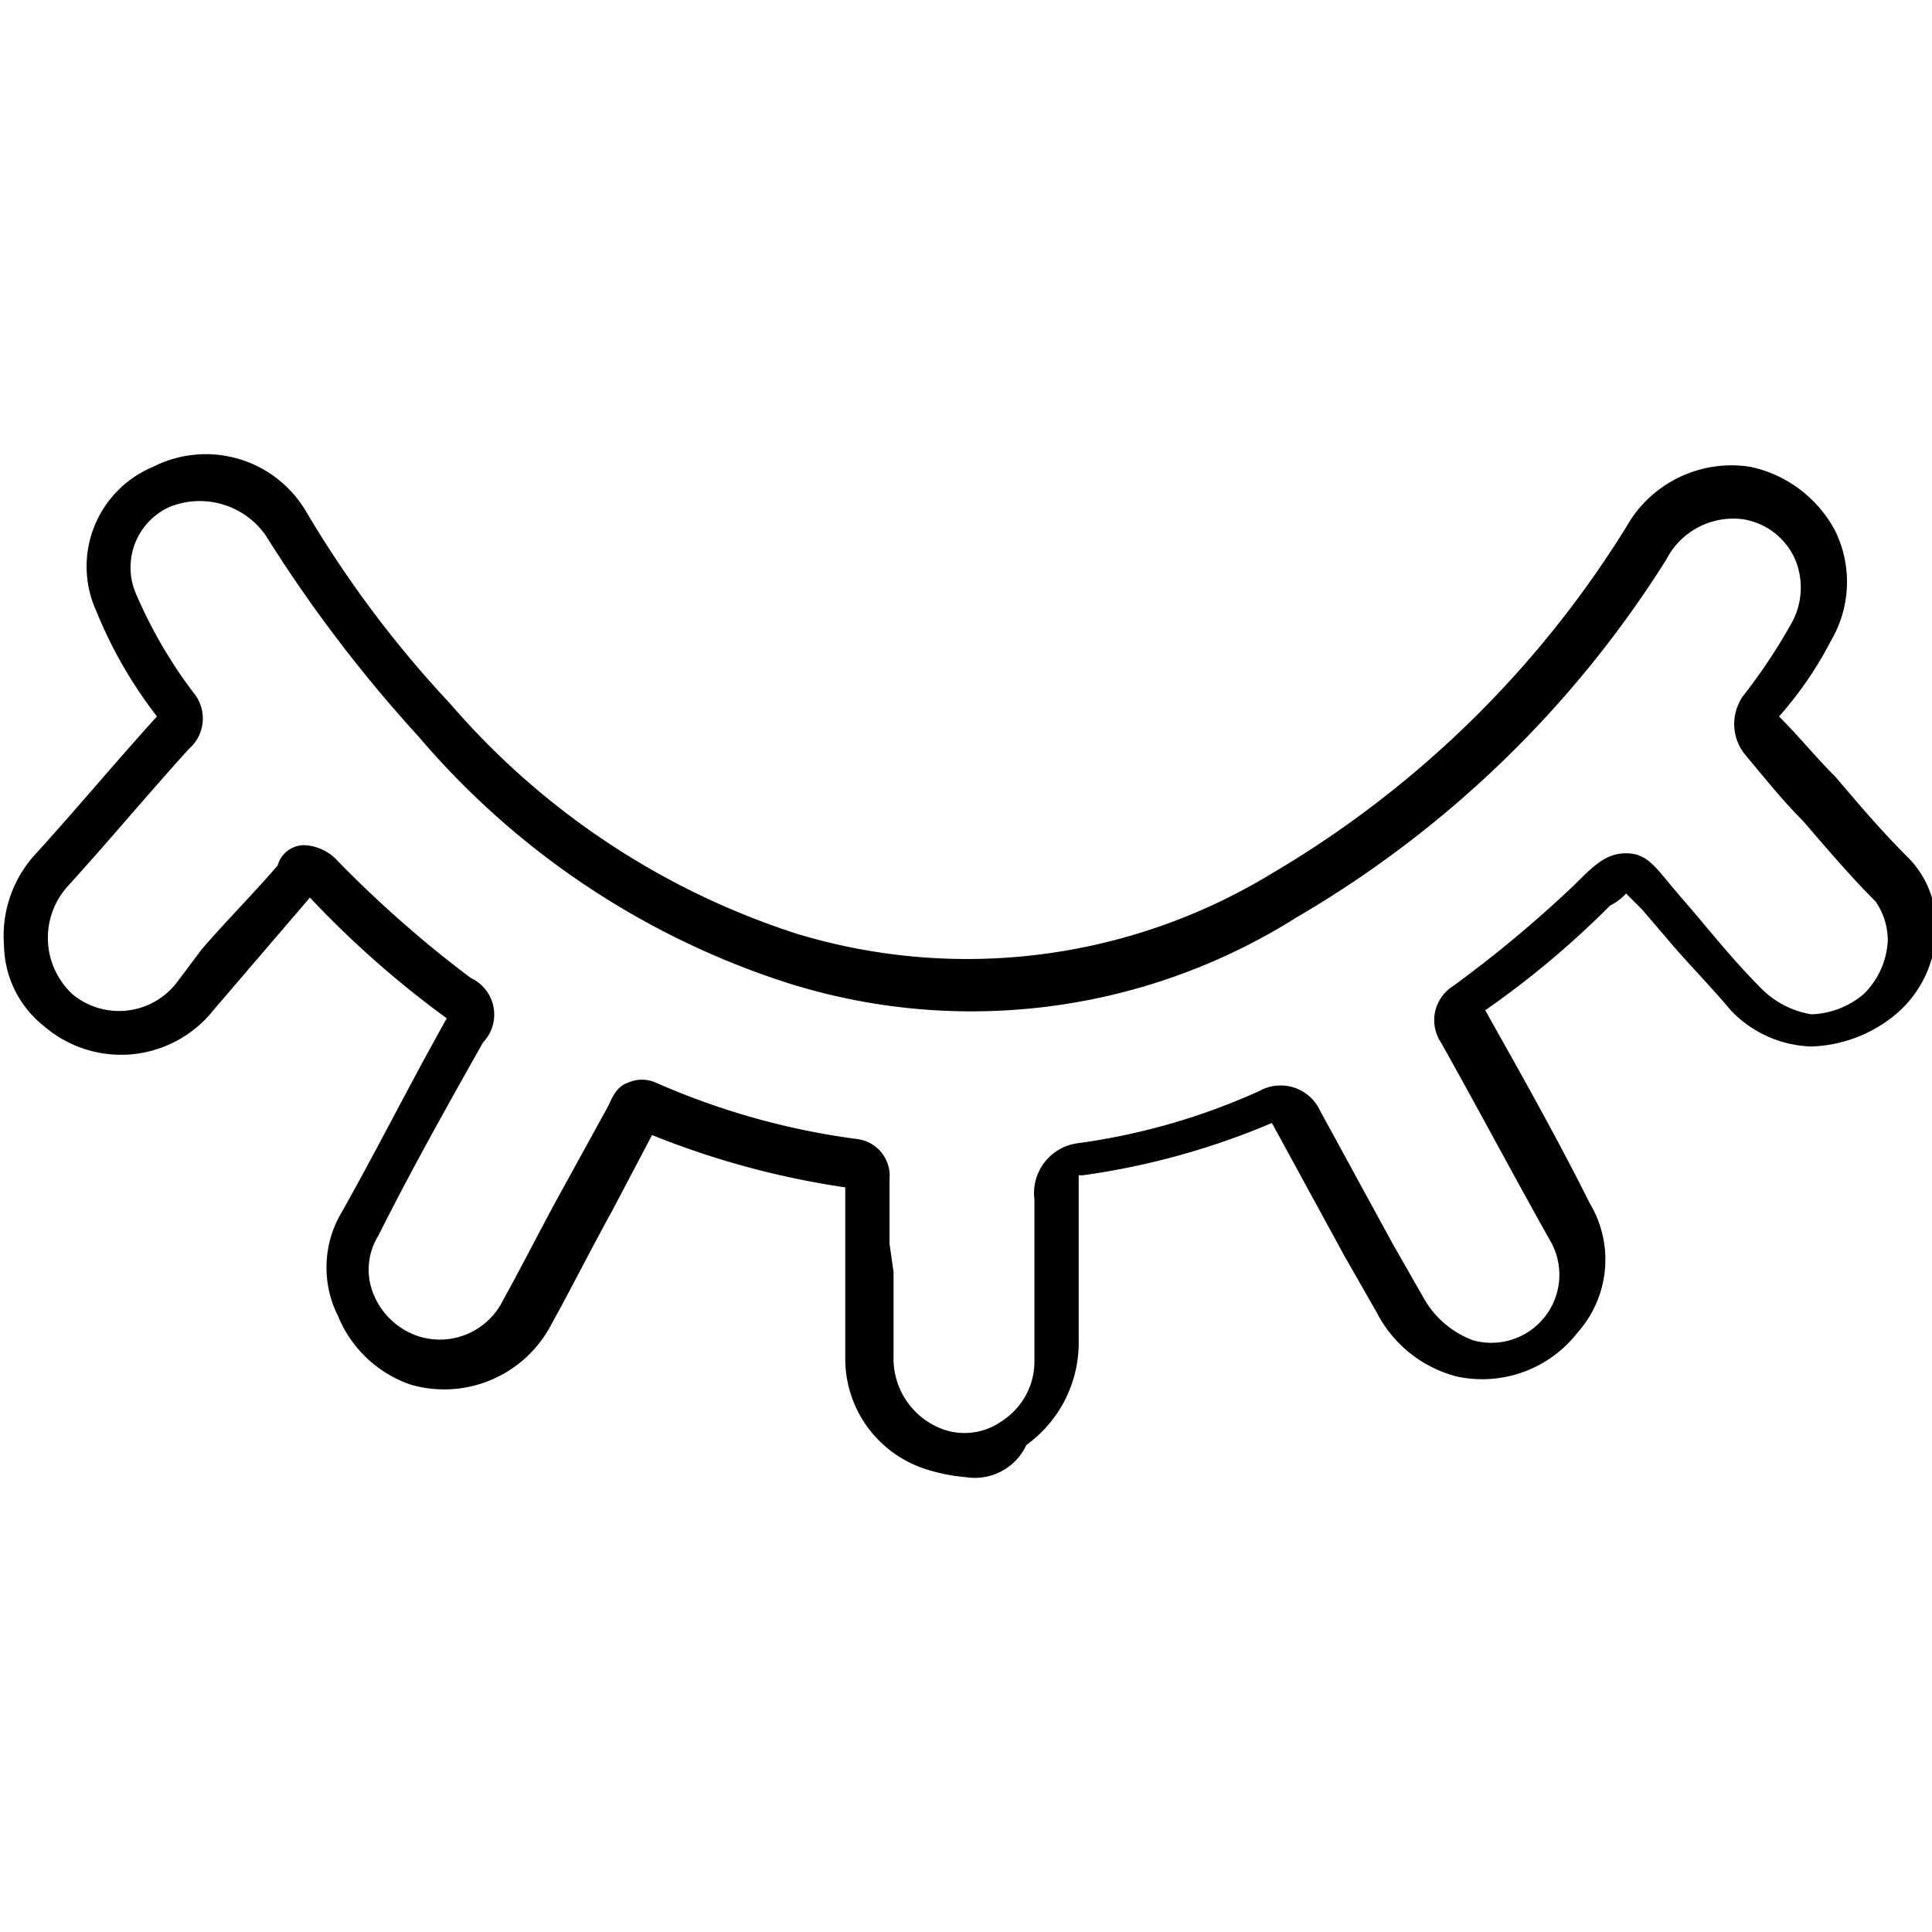
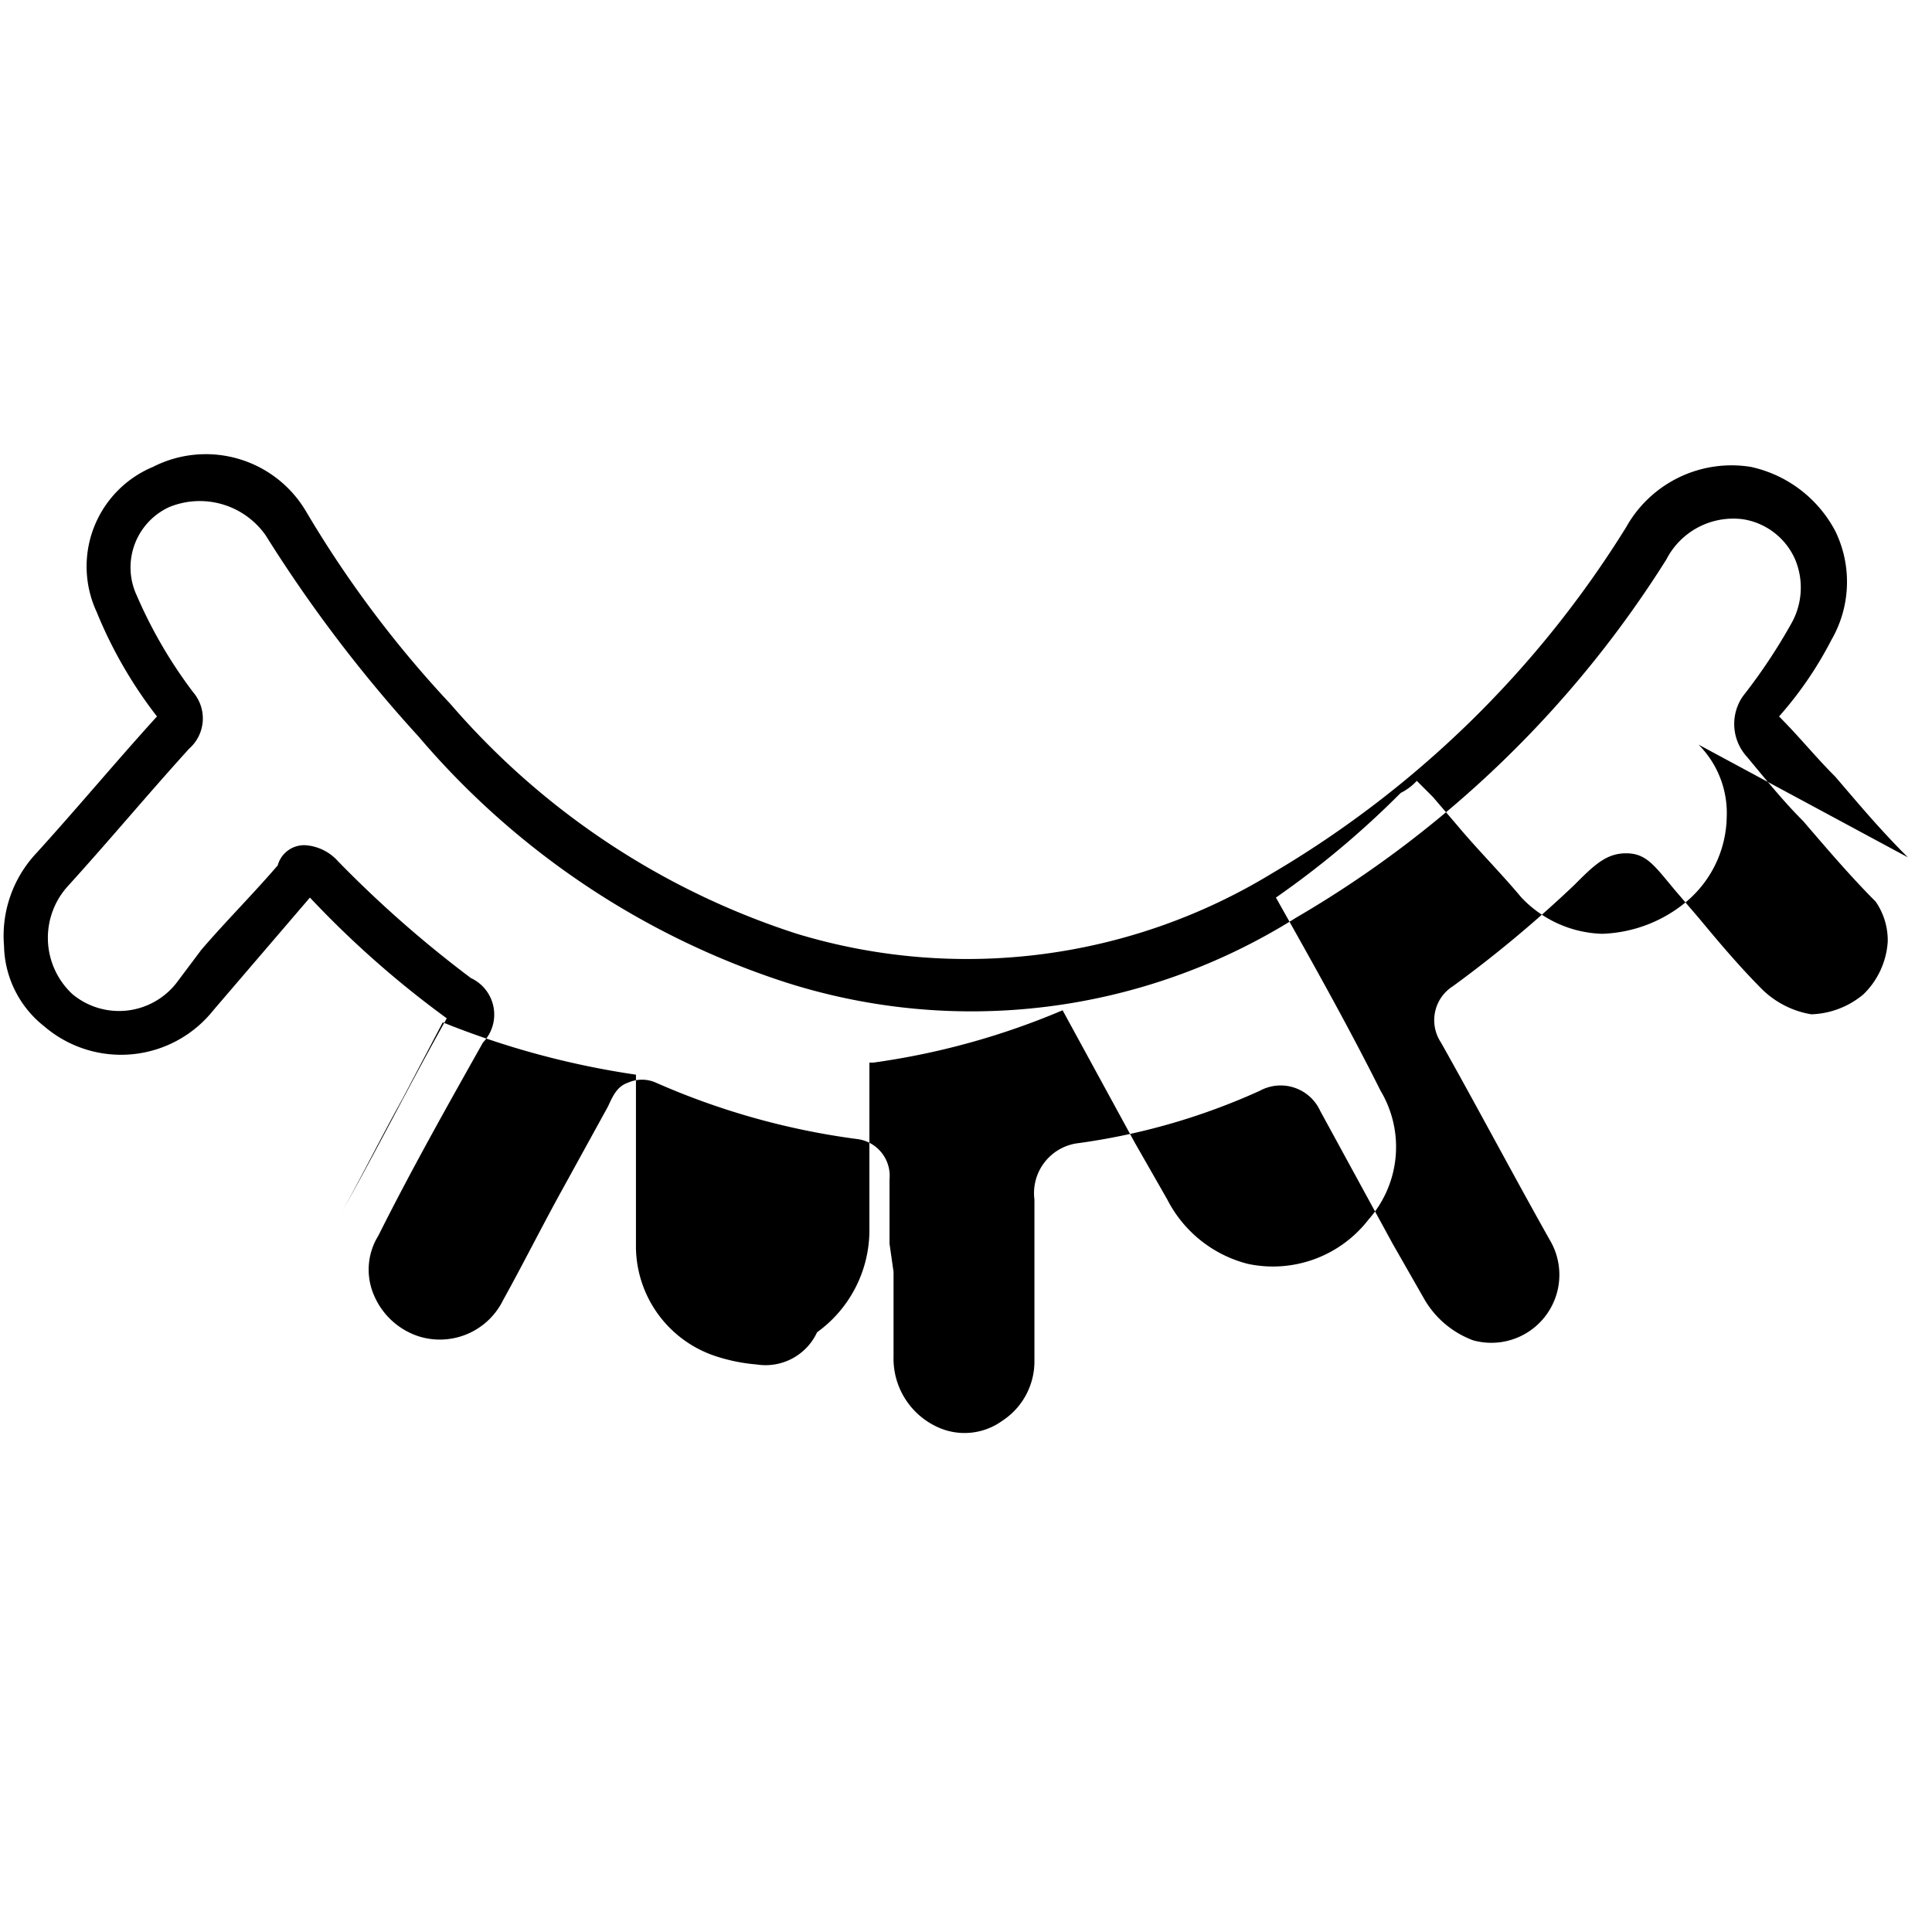
<svg xmlns="http://www.w3.org/2000/svg" id="b2419f55-9c9a-436f-972e-d8e18fc6318b" data-name="Capa 1" viewBox="0 0 48 48">
  <defs />
-   <path d="M47.4 21.3c-.7-.7-1.2-1.3-1.8-2-.5-.5-.9-1-1.4-1.5a9.22 9.22 0 0 0 1.3-1.9 2.88 2.88 0 0 0 .1-2.7 3.12 3.12 0 0 0-2.1-1.6 3 3 0 0 0-3.1 1.5 25.68 25.68 0 0 1-8.8 8.6 14.56 14.56 0 0 1-11.8 1.5 19.09 19.09 0 0 1-8.6-5.7 27.35 27.35 0 0 1-3.6-4.8 2.89 2.89 0 0 0-3.8-1.1 2.68 2.68 0 0 0-1.4 3.6 11 11 0 0 0 1.5 2.6c-1 1.1-2 2.3-3 3.4a3 3 0 0 0-.8 2.3 2.61 2.61 0 0 0 1 2 2.93 2.93 0 0 0 4.2-.4l.6-.7 1.8-2.1a24.33 24.33 0 0 0 3.4 3c-.9 1.6-1.7 3.2-2.6 4.8a2.68 2.68 0 0 0-.1 2.6 3 3 0 0 0 1.8 1.7 3 3 0 0 0 3.5-1.5c.5-.9 1-1.9 1.5-2.8l1-1.9a20.94 20.94 0 0 0 4.8 1.3v4.3a2.88 2.88 0 0 0 2 2.7 4.4 4.4 0 0 0 1 .2 1.41 1.41 0 0 0 1.5-.8 3.13 3.13 0 0 0 1.3-2.5v-4.2h.1a18.53 18.53 0 0 0 4.7-1.3l1.8 3.3.8 1.4a3.11 3.11 0 0 0 2 1.6 3 3 0 0 0 3-1.1 2.72 2.72 0 0 0 .3-3.2c-.8-1.6-1.7-3.2-2.6-4.8a22.49 22.49 0 0 0 3.1-2.6 1.38 1.38 0 0 0 .4-.3l.4.4.6.7c.5.6 1.1 1.2 1.6 1.8a2.88 2.88 0 0 0 2 .9 3.44 3.44 0 0 0 2.1-.8 2.81 2.81 0 0 0 1-2.1 2.41 2.41 0 0 0-.7-1.8Zm-1.1 3.4a2.11 2.11 0 0 1-1.3.5 2.28 2.28 0 0 1-1.2-.6c-.6-.6-1.1-1.2-1.6-1.8l-.6-.7c-.5-.6-.7-.9-1.2-.9s-.8.3-1.3.8a30.49 30.49 0 0 1-3 2.5 1 1 0 0 0-.3 1.4c.9 1.6 1.8 3.3 2.7 4.9a1.69 1.69 0 0 1-1.9 2.5 2.34 2.34 0 0 1-1.2-1l-.8-1.4-1.8-3.3a1.08 1.08 0 0 0-1.5-.5 16.22 16.22 0 0 1-4.5 1.3 1.25 1.25 0 0 0-1.1 1.4v4a1.76 1.76 0 0 1-.8 1.5 1.6 1.6 0 0 1-1.5.2 1.87 1.87 0 0 1-1.2-1.8v-2.1l-.1-.7v-1.6a.92.92 0 0 0-.8-1 18.29 18.29 0 0 1-5-1.4.85.85 0 0 0-.7 0c-.3.1-.4.4-.5.6l-1.1 2c-.5.9-1 1.9-1.5 2.8a1.75 1.75 0 0 1-2.1.9 1.82 1.82 0 0 1-1.1-1 1.6 1.6 0 0 1 .1-1.5c.8-1.6 1.7-3.2 2.6-4.8a1 1 0 0 0-.3-1.6 28.56 28.56 0 0 1-3.3-2.9 1.2 1.2 0 0 0-.8-.4.68.68 0 0 0-.7.5c-.6.7-1.3 1.4-1.9 2.1l-.6.8a1.81 1.81 0 0 1-2.6.3 1.91 1.91 0 0 1-.1-2.7c1-1.1 2-2.3 3-3.4a1 1 0 0 0 .1-1.4 11.57 11.57 0 0 1-1.4-2.4 1.65 1.65 0 0 1 .8-2.2 2 2 0 0 1 2.4.7 34.75 34.75 0 0 0 3.8 5 20.11 20.11 0 0 0 9.1 6.1 15.14 15.14 0 0 0 12.7-1.6 26.81 26.81 0 0 0 9.2-8.9 1.87 1.87 0 0 1 1.9-1 1.7 1.7 0 0 1 1.3 1 1.81 1.81 0 0 1-.1 1.6 14 14 0 0 1-1.2 1.8 1.21 1.21 0 0 0 .1 1.5c.5.6.9 1.1 1.4 1.6.6.7 1.2 1.4 1.8 2a1.69 1.69 0 0 1 .3 1 2 2 0 0 1-.6 1.3Z" class="f46be5d9-a6b8-475a-864f-540e2a0ee7be" />
+   <path d="M47.4 21.3c-.7-.7-1.2-1.3-1.8-2-.5-.5-.9-1-1.4-1.5a9.22 9.22 0 0 0 1.3-1.9 2.88 2.88 0 0 0 .1-2.7 3.12 3.12 0 0 0-2.1-1.6 3 3 0 0 0-3.1 1.5 25.68 25.68 0 0 1-8.8 8.6 14.56 14.56 0 0 1-11.8 1.5 19.09 19.09 0 0 1-8.6-5.7 27.35 27.35 0 0 1-3.6-4.8 2.89 2.89 0 0 0-3.8-1.1 2.68 2.68 0 0 0-1.4 3.6 11 11 0 0 0 1.5 2.6c-1 1.1-2 2.3-3 3.4a3 3 0 0 0-.8 2.3 2.61 2.61 0 0 0 1 2 2.93 2.93 0 0 0 4.2-.4l.6-.7 1.8-2.1a24.33 24.33 0 0 0 3.4 3c-.9 1.6-1.7 3.2-2.6 4.8c.5-.9 1-1.9 1.5-2.8l1-1.9a20.94 20.94 0 0 0 4.8 1.3v4.3a2.88 2.88 0 0 0 2 2.7 4.4 4.4 0 0 0 1 .2 1.41 1.41 0 0 0 1.5-.8 3.13 3.13 0 0 0 1.3-2.5v-4.2h.1a18.53 18.53 0 0 0 4.7-1.3l1.8 3.3.8 1.4a3.11 3.11 0 0 0 2 1.6 3 3 0 0 0 3-1.1 2.72 2.72 0 0 0 .3-3.2c-.8-1.6-1.7-3.2-2.6-4.8a22.49 22.49 0 0 0 3.1-2.6 1.38 1.38 0 0 0 .4-.3l.4.4.6.7c.5.6 1.1 1.2 1.6 1.8a2.88 2.88 0 0 0 2 .9 3.44 3.44 0 0 0 2.1-.8 2.81 2.81 0 0 0 1-2.1 2.41 2.41 0 0 0-.7-1.8Zm-1.1 3.4a2.11 2.11 0 0 1-1.3.5 2.28 2.28 0 0 1-1.2-.6c-.6-.6-1.1-1.2-1.6-1.8l-.6-.7c-.5-.6-.7-.9-1.2-.9s-.8.3-1.3.8a30.49 30.49 0 0 1-3 2.5 1 1 0 0 0-.3 1.4c.9 1.6 1.8 3.3 2.7 4.9a1.69 1.69 0 0 1-1.9 2.5 2.34 2.34 0 0 1-1.2-1l-.8-1.4-1.8-3.3a1.08 1.08 0 0 0-1.5-.5 16.22 16.22 0 0 1-4.5 1.3 1.25 1.25 0 0 0-1.1 1.4v4a1.76 1.76 0 0 1-.8 1.5 1.6 1.6 0 0 1-1.5.2 1.87 1.87 0 0 1-1.2-1.8v-2.1l-.1-.7v-1.6a.92.92 0 0 0-.8-1 18.29 18.29 0 0 1-5-1.4.85.85 0 0 0-.7 0c-.3.1-.4.4-.5.6l-1.1 2c-.5.9-1 1.9-1.5 2.8a1.75 1.75 0 0 1-2.1.9 1.82 1.82 0 0 1-1.1-1 1.6 1.6 0 0 1 .1-1.5c.8-1.6 1.7-3.2 2.6-4.8a1 1 0 0 0-.3-1.6 28.56 28.56 0 0 1-3.3-2.9 1.2 1.2 0 0 0-.8-.4.68.68 0 0 0-.7.5c-.6.7-1.3 1.4-1.9 2.1l-.6.8a1.81 1.81 0 0 1-2.6.3 1.91 1.91 0 0 1-.1-2.7c1-1.1 2-2.3 3-3.4a1 1 0 0 0 .1-1.4 11.57 11.57 0 0 1-1.4-2.4 1.65 1.65 0 0 1 .8-2.2 2 2 0 0 1 2.4.7 34.75 34.75 0 0 0 3.8 5 20.11 20.11 0 0 0 9.1 6.1 15.14 15.14 0 0 0 12.7-1.6 26.81 26.81 0 0 0 9.2-8.9 1.87 1.87 0 0 1 1.9-1 1.7 1.7 0 0 1 1.3 1 1.81 1.81 0 0 1-.1 1.6 14 14 0 0 1-1.2 1.8 1.21 1.21 0 0 0 .1 1.5c.5.6.9 1.1 1.4 1.6.6.7 1.2 1.4 1.8 2a1.69 1.69 0 0 1 .3 1 2 2 0 0 1-.6 1.3Z" class="f46be5d9-a6b8-475a-864f-540e2a0ee7be" />
</svg>